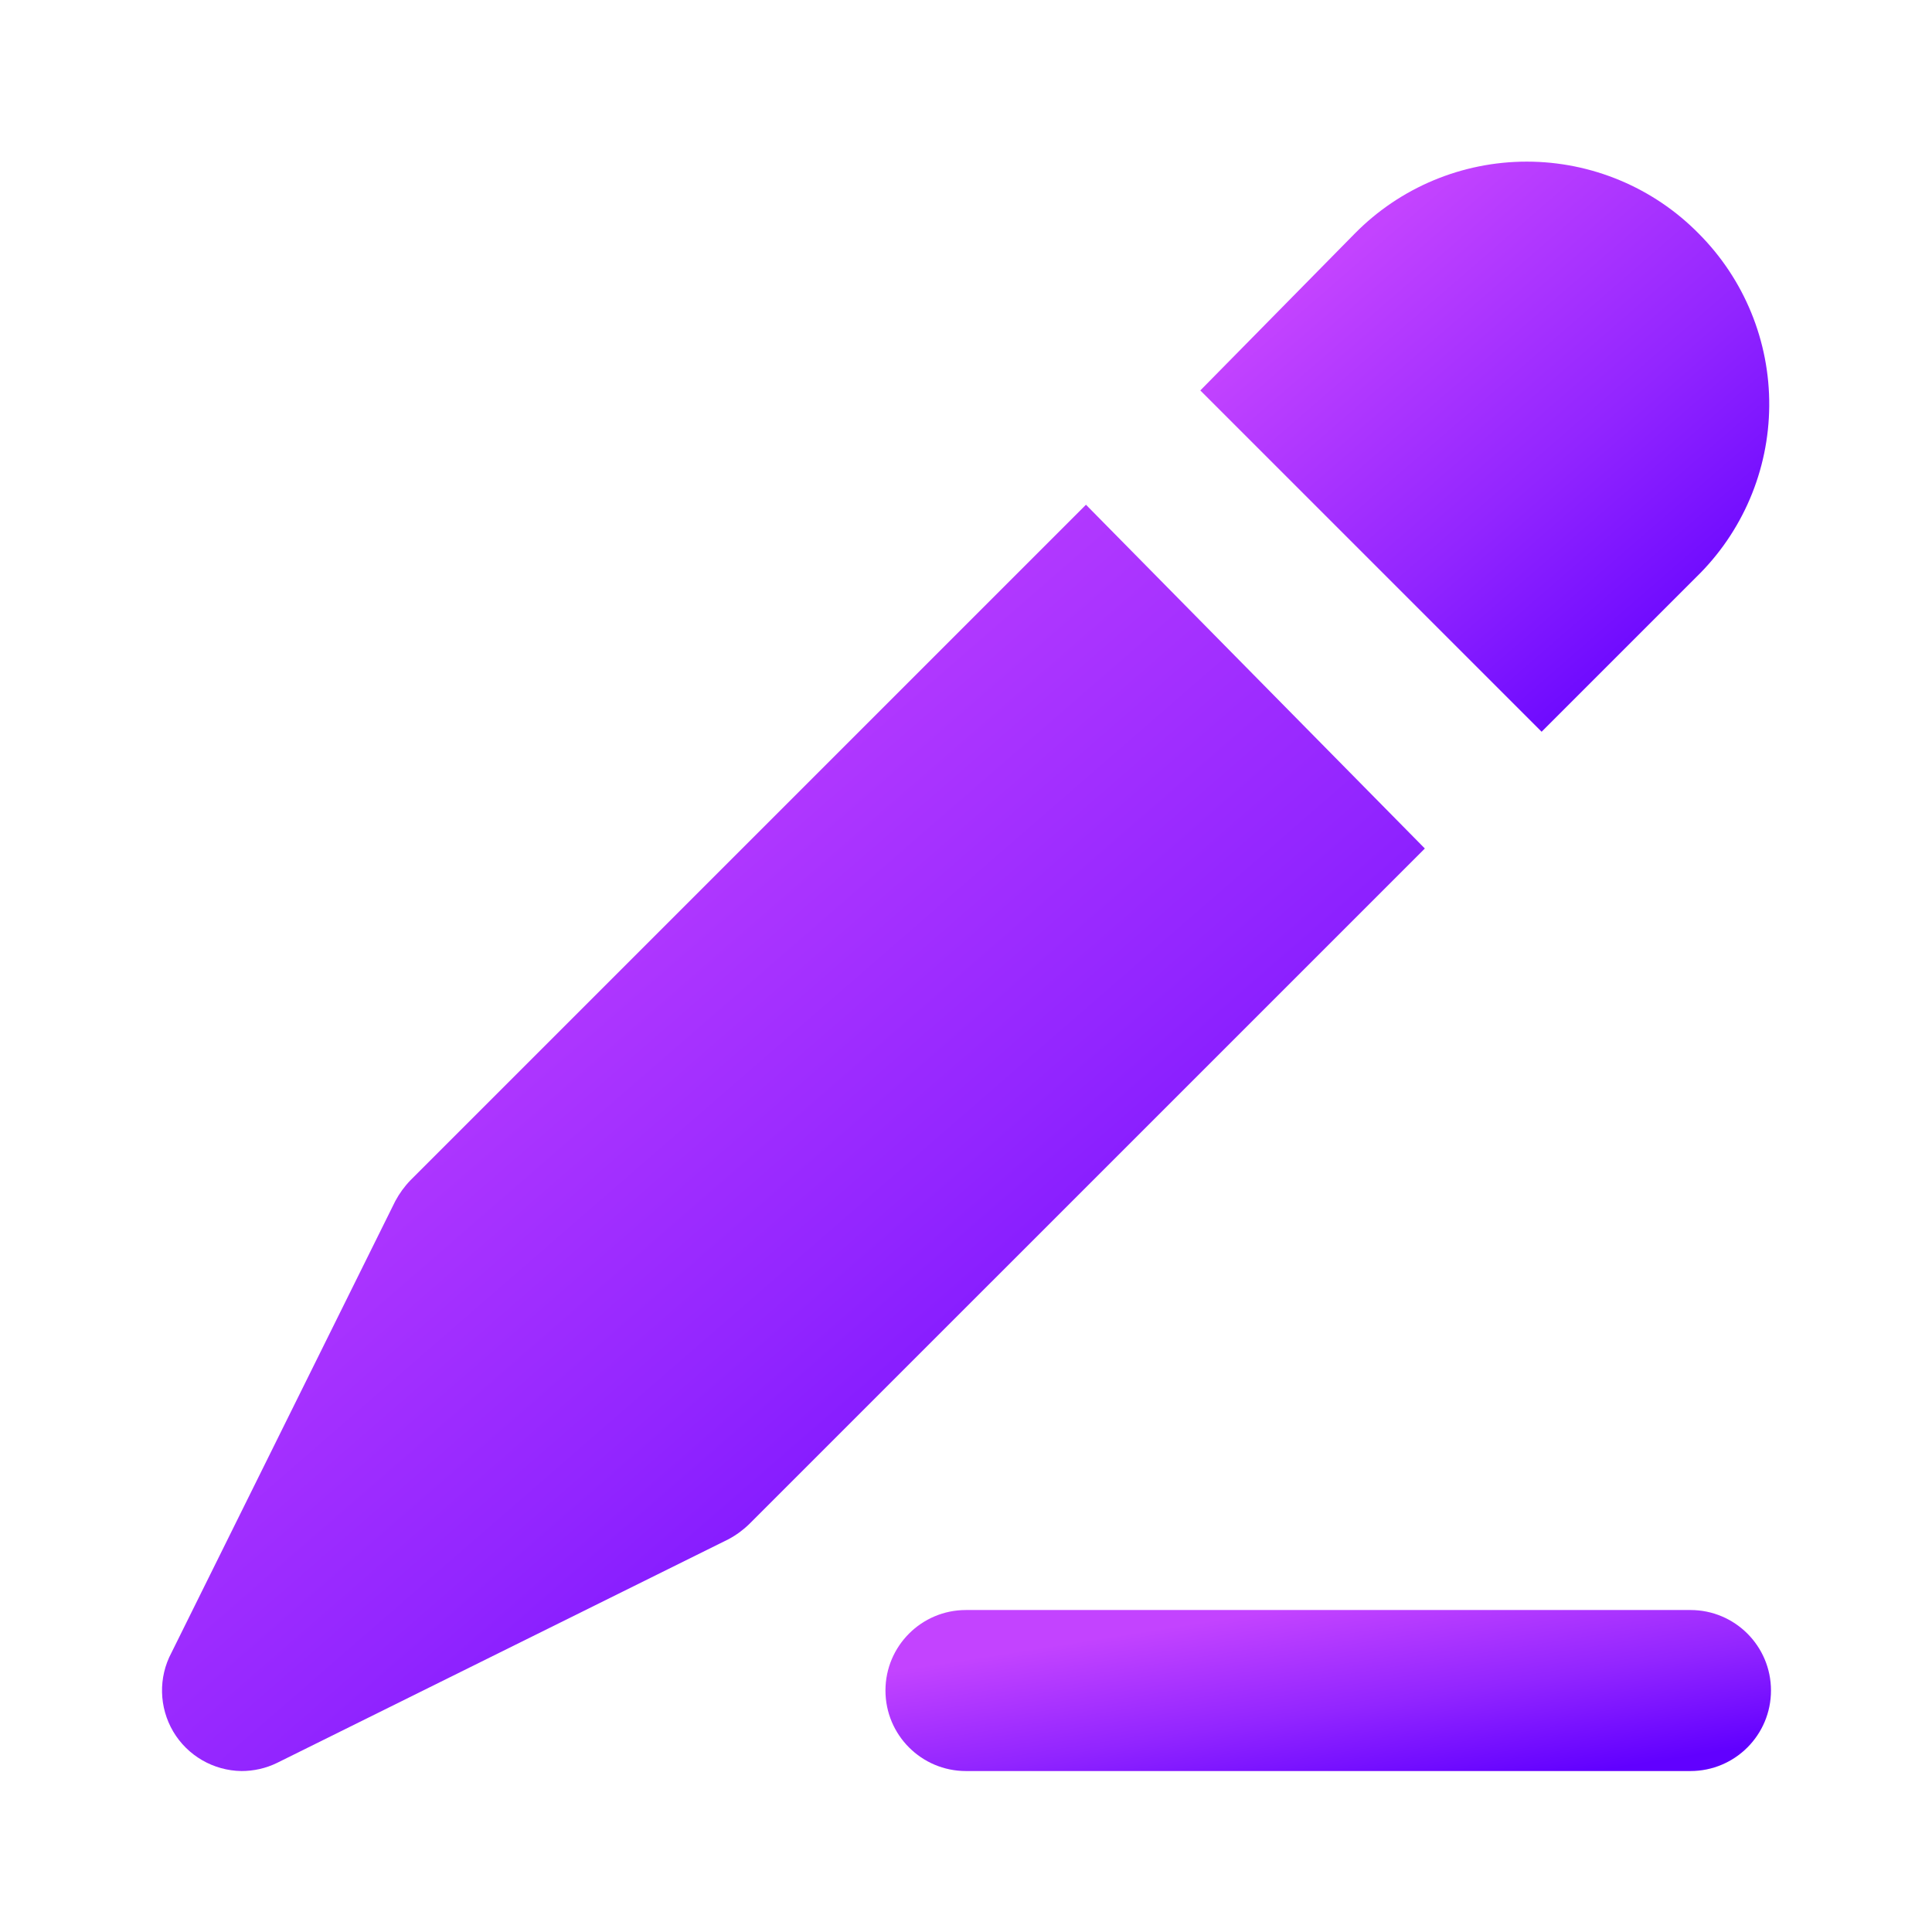
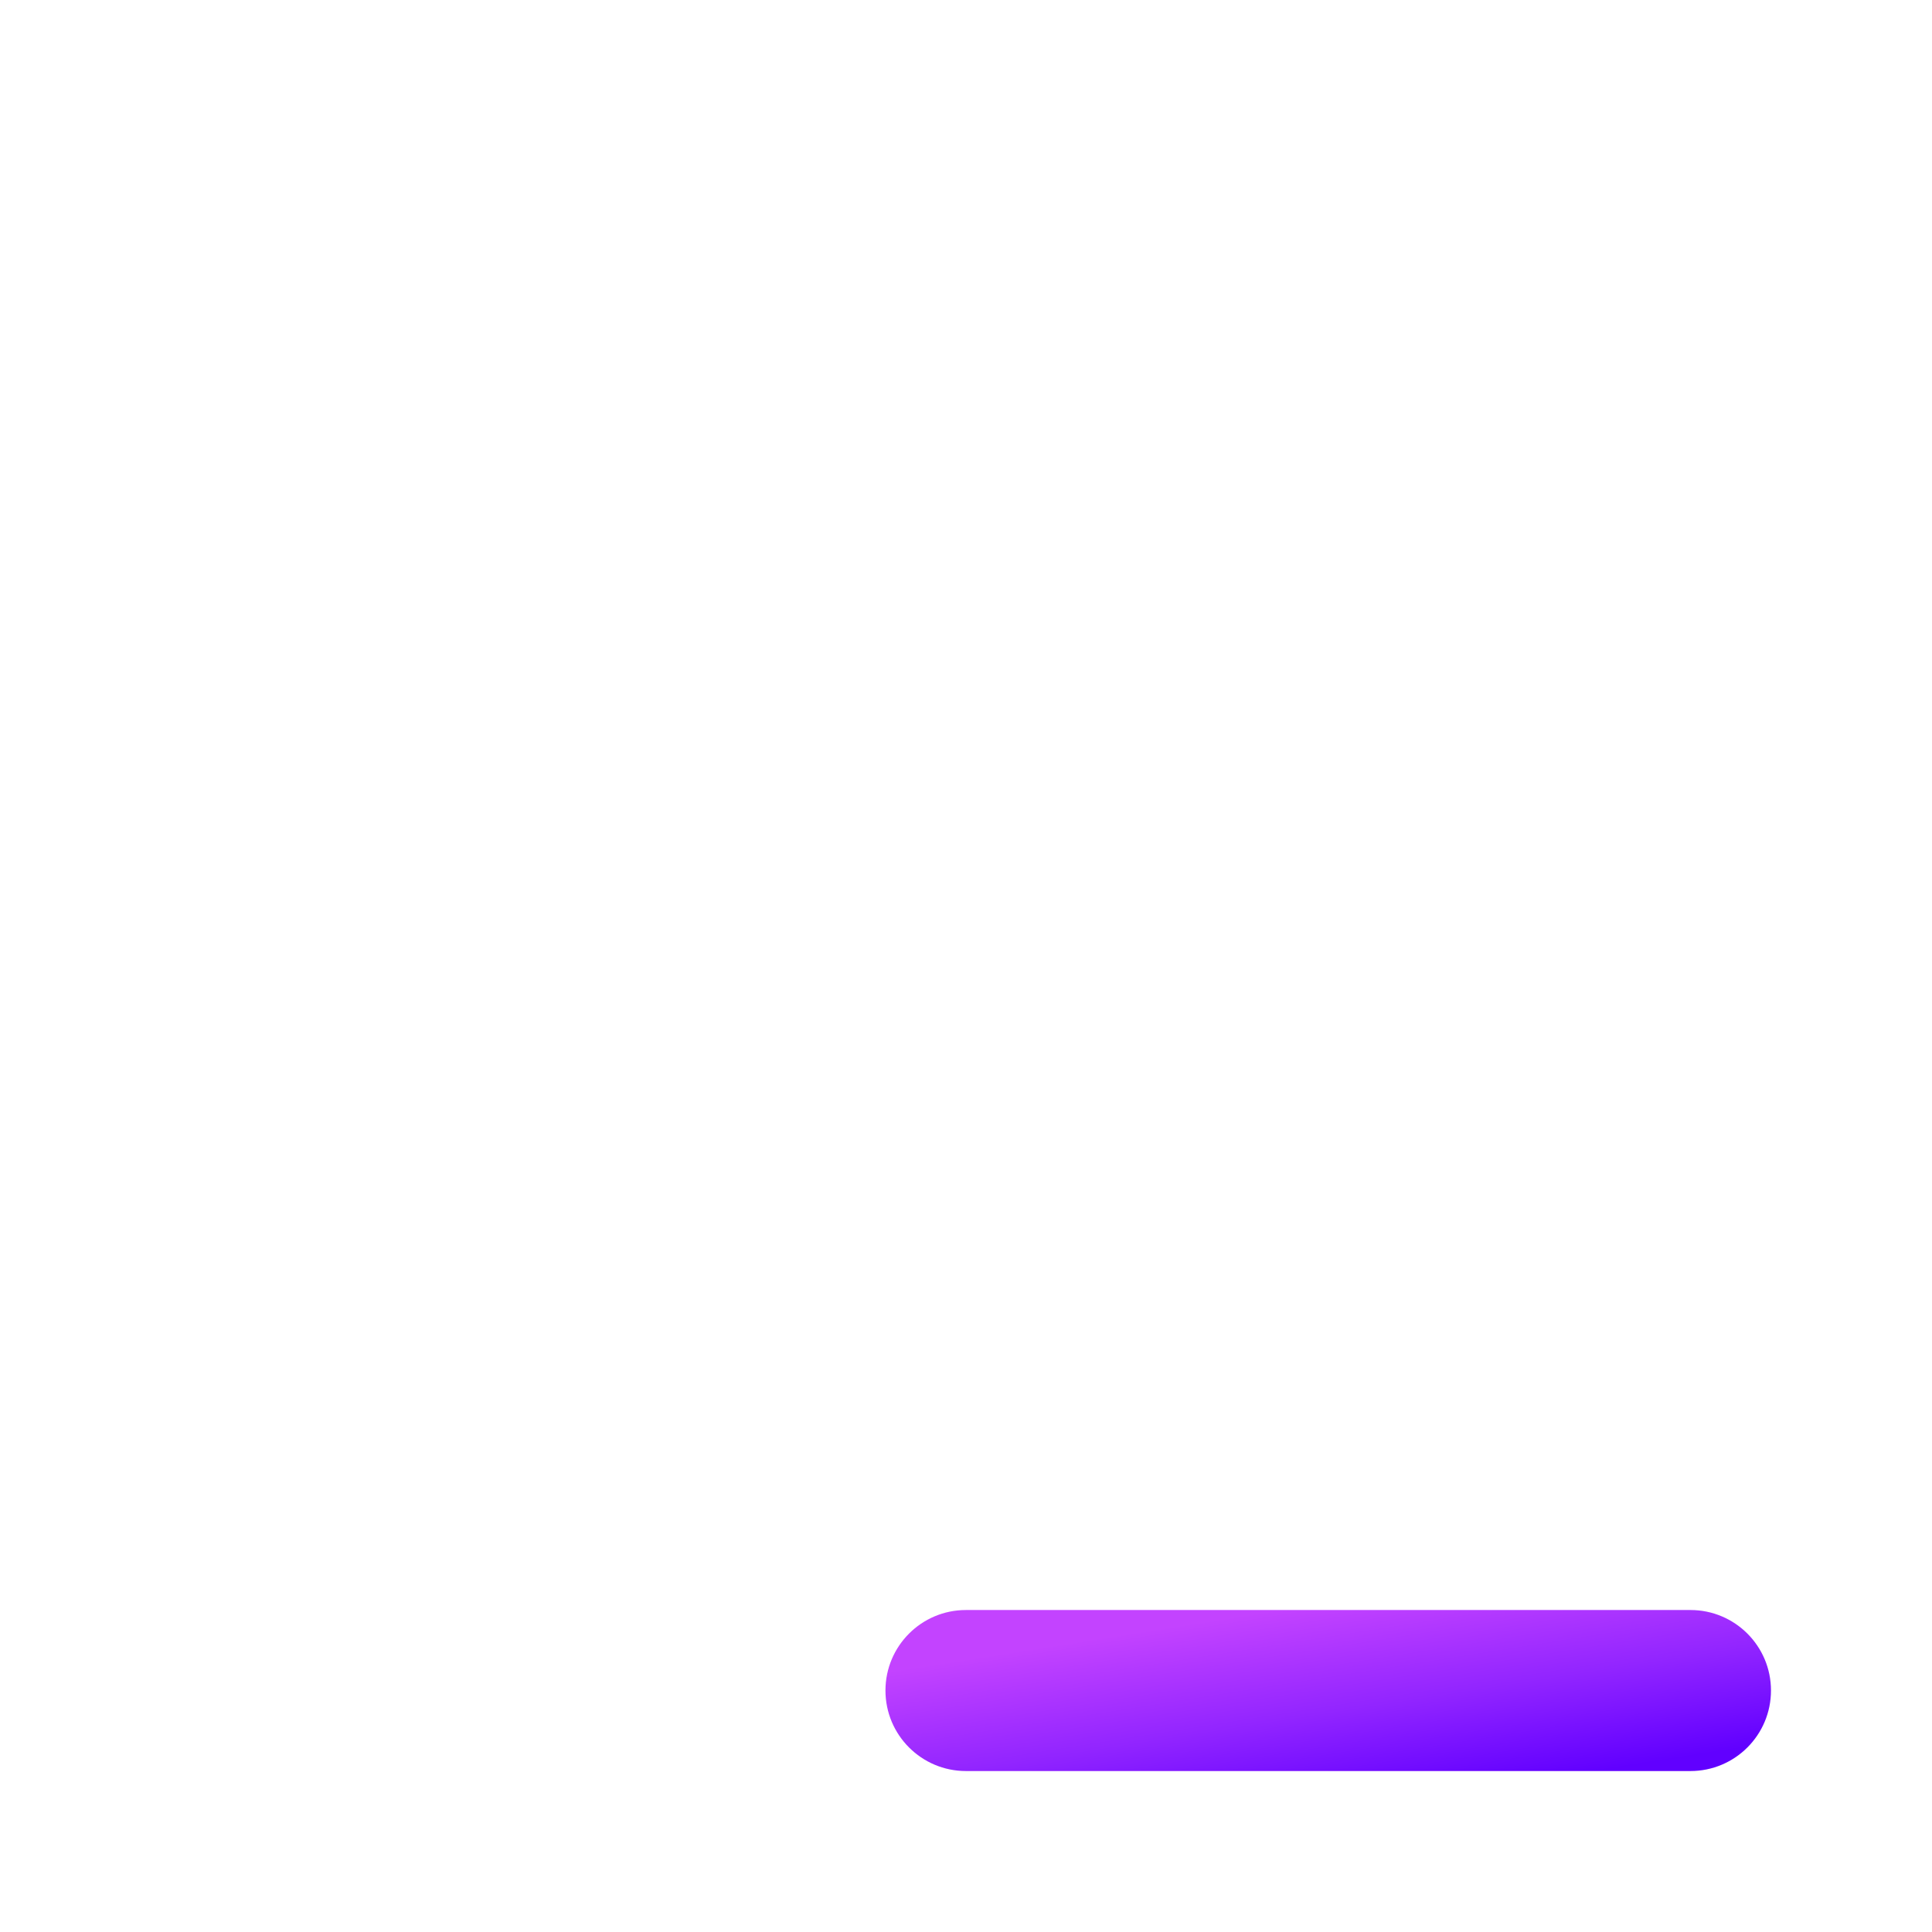
<svg xmlns="http://www.w3.org/2000/svg" width="32" height="32" viewBox="0 0 32 32" fill="none">
-   <path d="M28.134 3.867C27.383 3.105 26.357 2.677 25.288 2.677C24.218 2.677 23.192 3.105 22.441 3.867L19.881 6.467L25.534 12.12L28.094 9.56C28.861 8.814 29.297 7.792 29.304 6.722C29.312 5.652 28.89 4.624 28.134 3.867Z" fill="url(#paint0_linear_83_1007)" />
-   <path d="M17.987 8.36L6.8 19.547C6.7 19.65 6.615 19.767 6.547 19.894L2.84 27.374C2.621 27.784 2.633 28.279 2.869 28.68C3.106 29.08 3.535 29.328 4 29.334C4.203 29.334 4.404 29.289 4.587 29.2L12.067 25.494C12.194 25.426 12.31 25.341 12.413 25.24L23.6 14.054L17.987 8.36Z" fill="url(#paint1_linear_83_1007)" />
  <path d="M27.999 29.334H15.999C15.263 29.334 14.666 28.737 14.666 28C14.666 27.264 15.263 26.667 15.999 26.667H27.999C28.736 26.667 29.333 27.264 29.333 28C29.333 28.737 28.736 29.334 27.999 29.334Z" fill="url(#paint2_linear_83_1007)" />
  <defs>
    <linearGradient id="paint0_linear_83_1007" x1="21.451" y1="4.931" x2="27.591" y2="12.001" gradientUnits="userSpaceOnUse">
      <stop stop-color="#C343FF" />
      <stop offset="0.52" stop-color="#9225FF" />
      <stop offset="1" stop-color="#6100FF" />
    </linearGradient>
    <linearGradient id="paint1_linear_83_1007" x1="6.17" y1="13.368" x2="19.808" y2="29.061" gradientUnits="userSpaceOnUse">
      <stop stop-color="#C343FF" />
      <stop offset="0.52" stop-color="#9225FF" />
      <stop offset="1" stop-color="#6100FF" />
    </linearGradient>
    <linearGradient id="paint2_linear_83_1007" x1="17.11" y1="27.304" x2="17.649" y2="30.721" gradientUnits="userSpaceOnUse">
      <stop stop-color="#C343FF" />
      <stop offset="0.52" stop-color="#9225FF" />
      <stop offset="1" stop-color="#6100FF" />
    </linearGradient>
  </defs>
</svg>